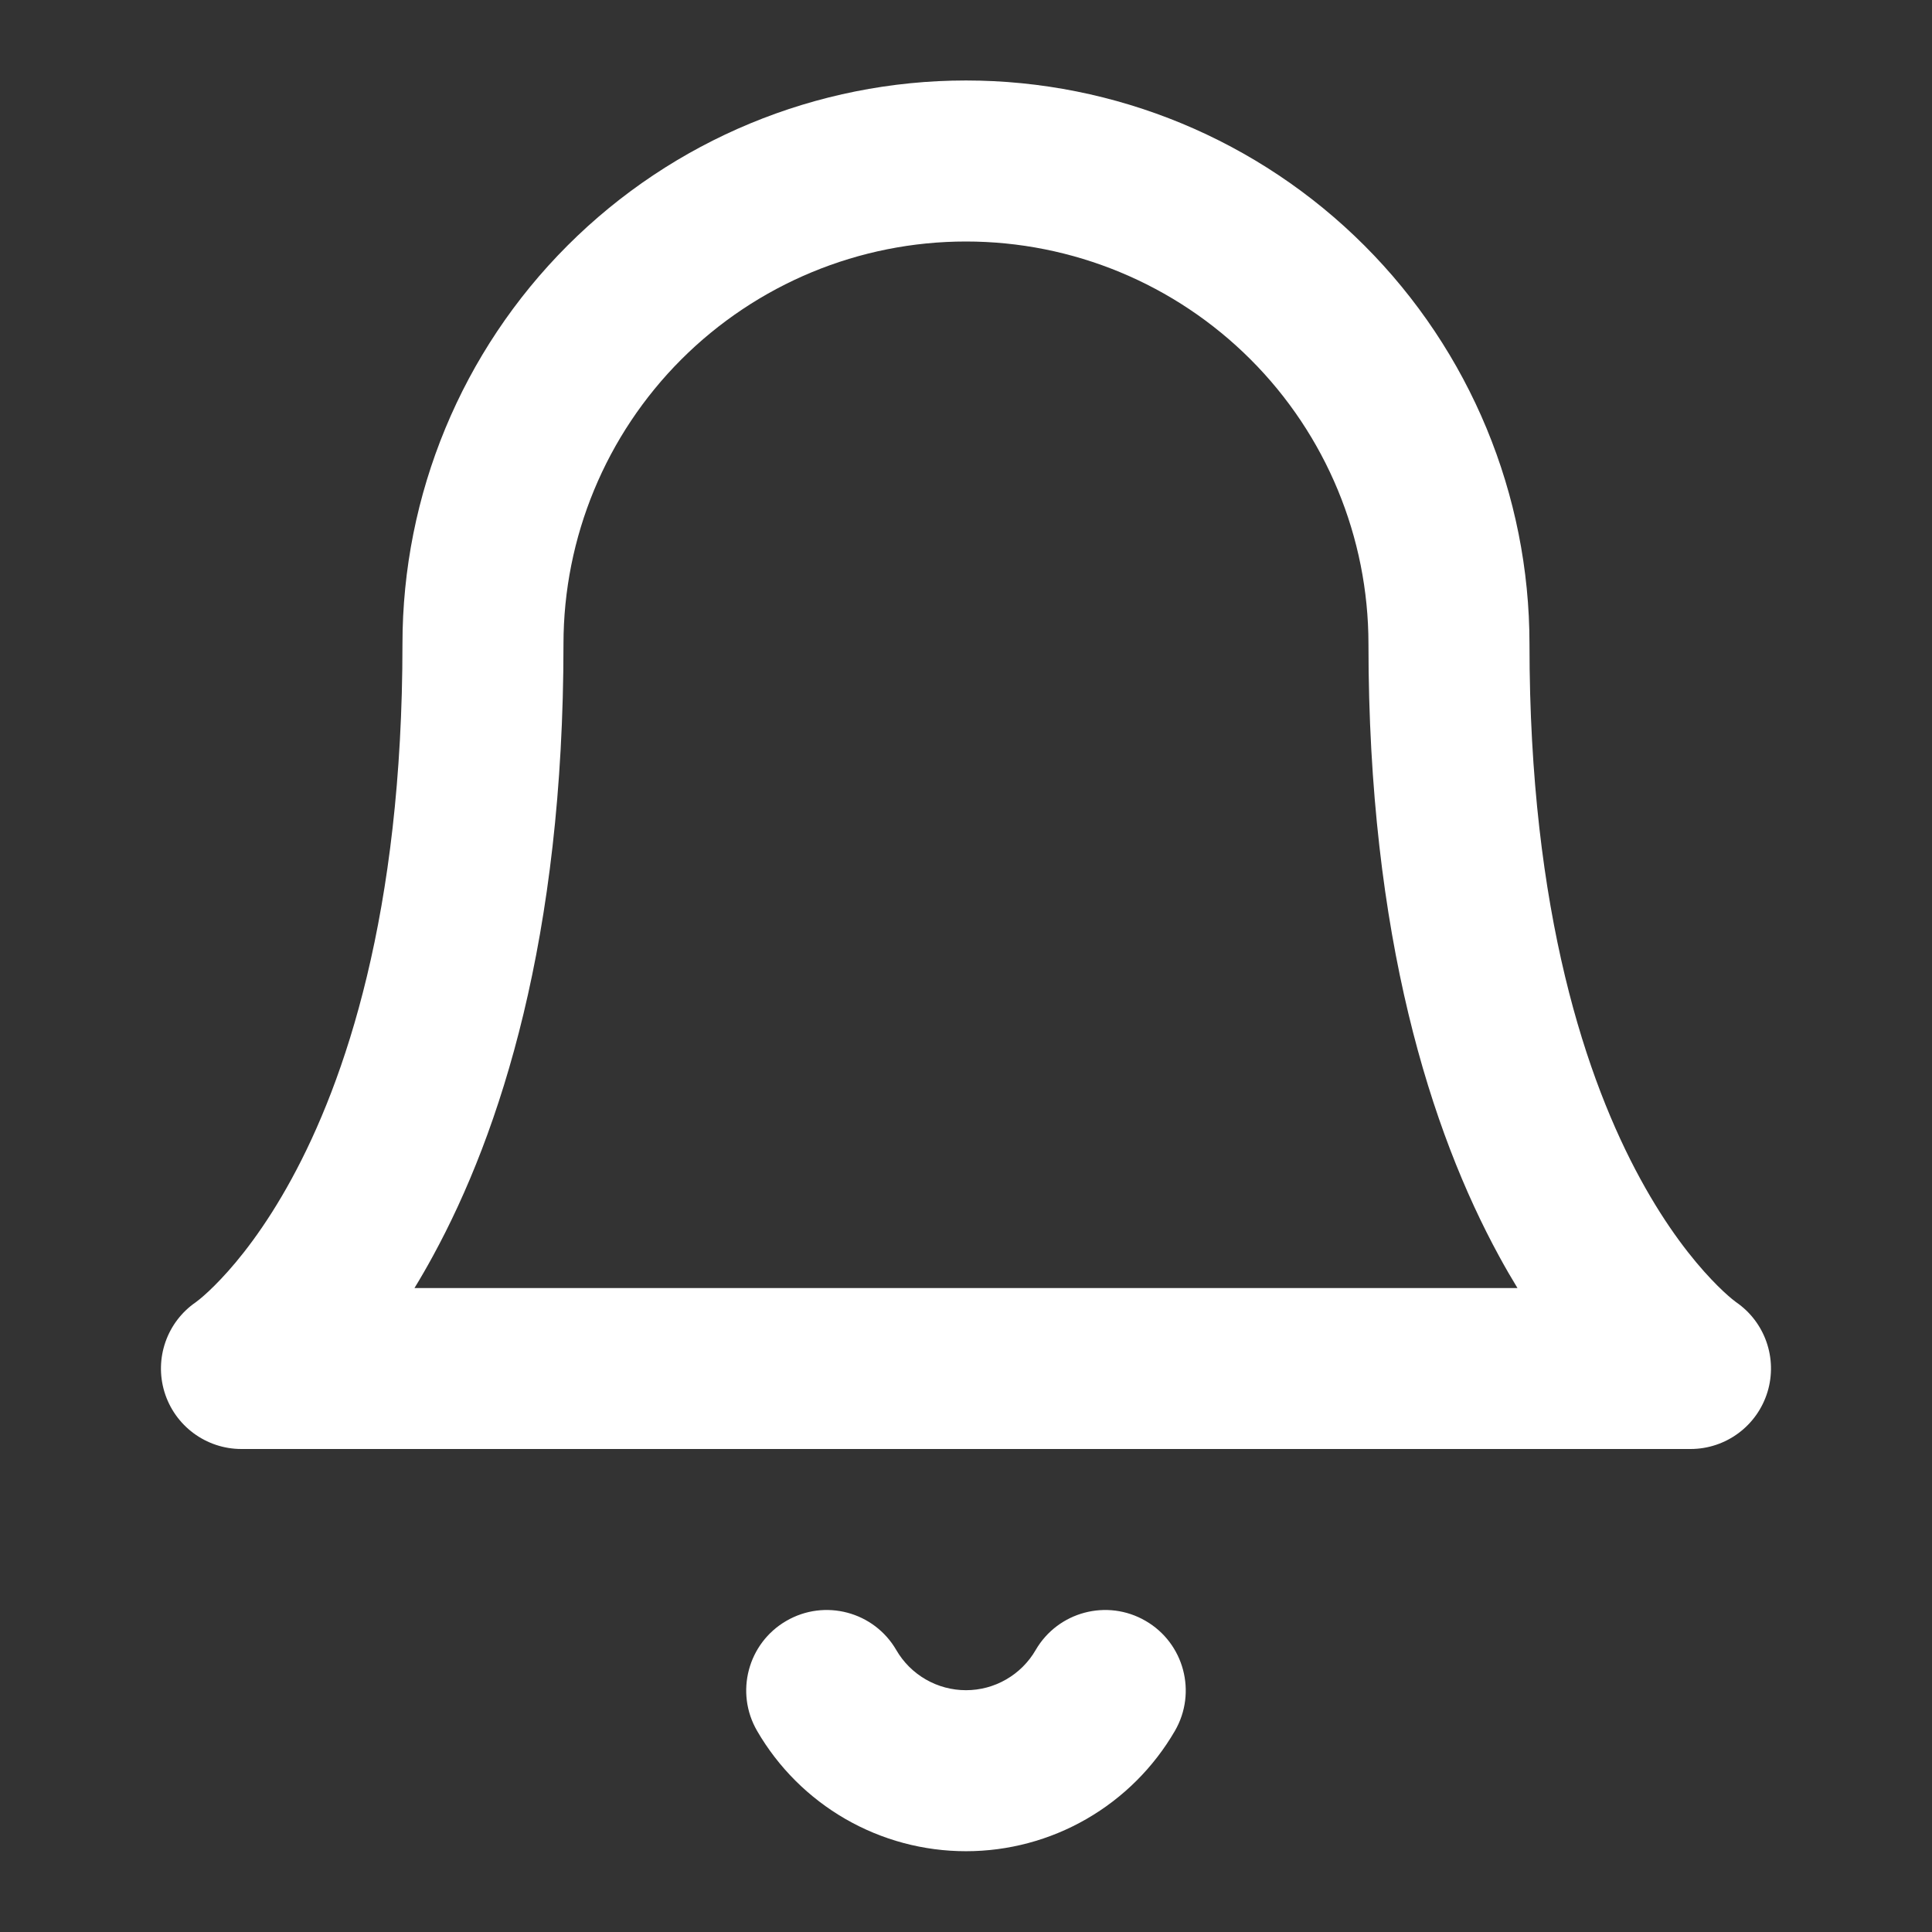
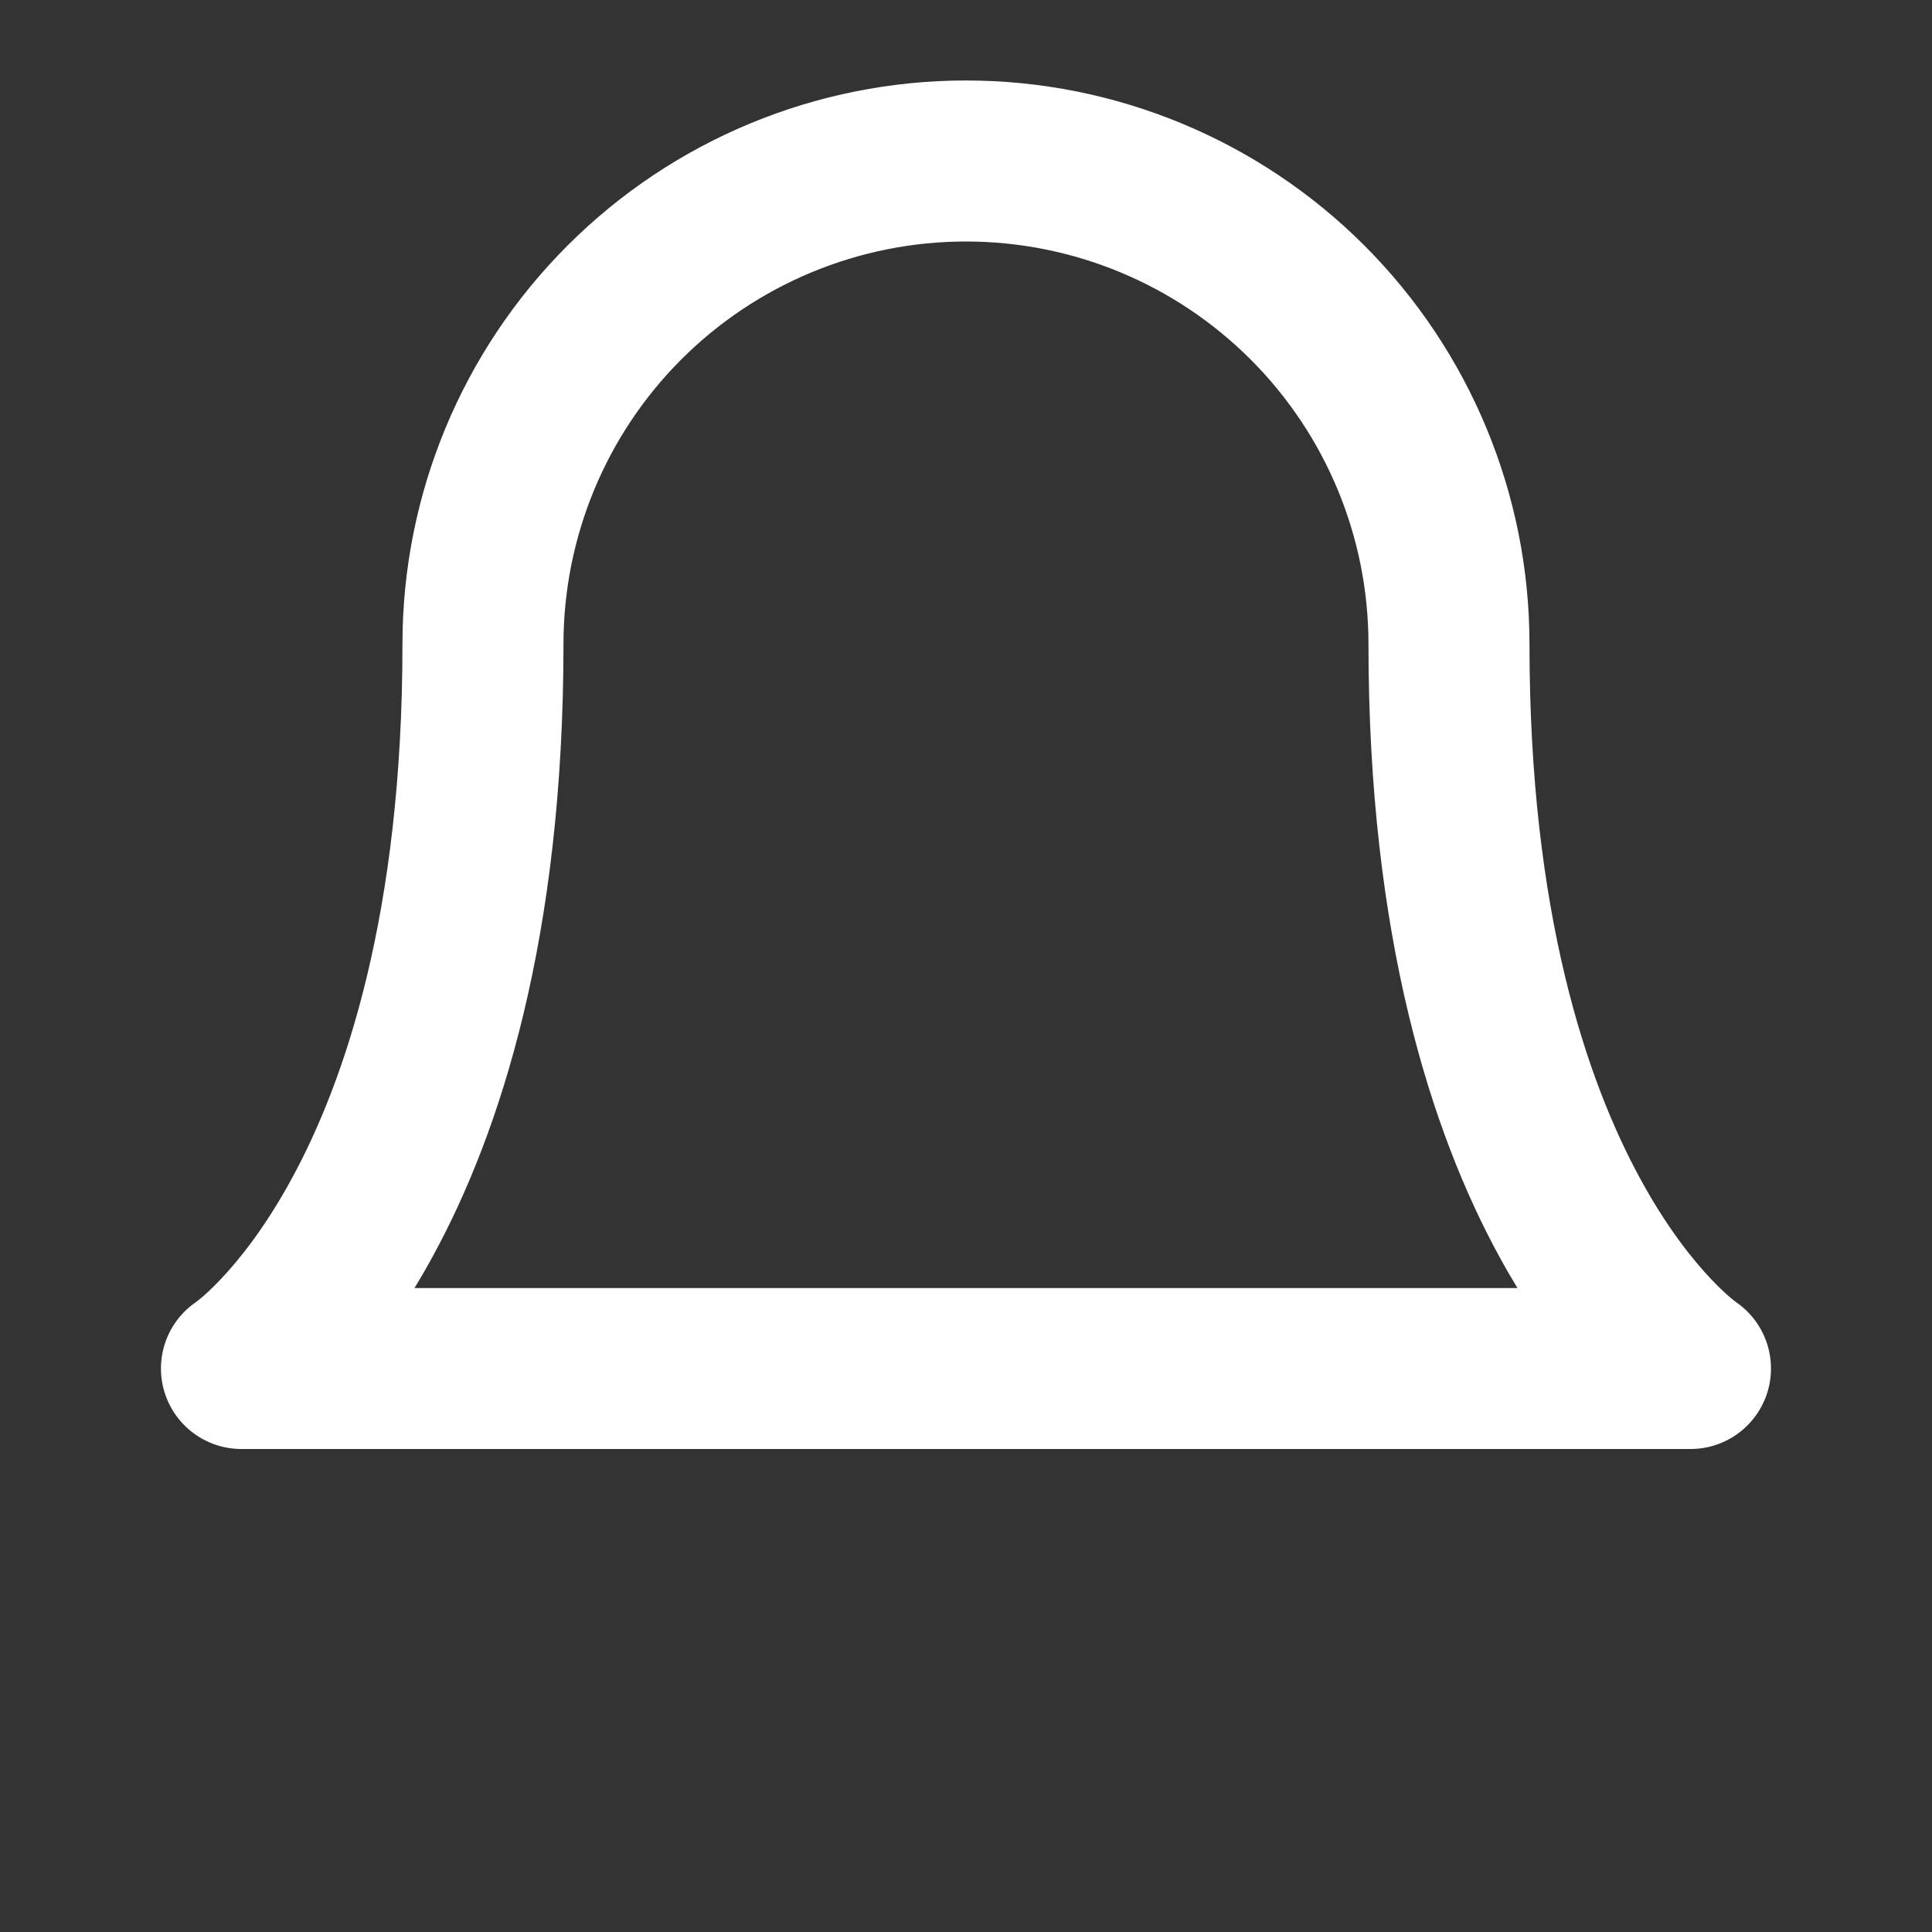
<svg xmlns="http://www.w3.org/2000/svg" width="32" height="32" viewBox="0 0 32 32" fill="none">
  <rect x="0" y="0" width="32" height="32" fill="#333333" stroke="none" />
  <path fill-rule="evenodd" clip-rule="evenodd" d="M9.4 4.067C11.15 2.317 13.524 1.333 15.999 1.333C18.475 1.333 20.849 2.317 22.599 4.067C24.349 5.818 25.333 8.191 25.333 10.667C25.333 15.137 26.289 17.913 27.17 19.528C27.612 20.339 28.043 20.872 28.342 21.187C28.492 21.346 28.61 21.451 28.681 21.51C28.717 21.539 28.741 21.557 28.751 21.565C28.752 21.566 28.754 21.567 28.755 21.568C29.233 21.896 29.444 22.497 29.276 23.053C29.105 23.616 28.587 24 28 24H3.999C3.412 24 2.894 23.616 2.723 23.053C2.555 22.497 2.766 21.896 3.244 21.568C3.245 21.567 3.247 21.566 3.248 21.565C3.258 21.557 3.282 21.539 3.318 21.51C3.389 21.451 3.507 21.346 3.657 21.187C3.956 20.872 4.387 20.339 4.829 19.528C5.71 17.913 6.666 15.137 6.666 10.667C6.666 8.191 7.649 5.818 9.4 4.067ZM3.258 21.559C3.258 21.559 3.258 21.559 3.258 21.559C3.258 21.559 3.258 21.559 3.258 21.559L3.258 21.559ZM6.865 21.334H25.134C25.032 21.167 24.93 20.991 24.829 20.805C23.71 18.754 22.666 15.53 22.666 10.667C22.666 8.899 21.964 7.203 20.713 5.953C19.463 4.703 17.768 4 15.999 4C14.231 4 12.536 4.703 11.285 5.953C10.035 7.203 9.333 8.899 9.333 10.667C9.333 15.53 8.289 18.754 7.17 20.805C7.069 20.991 6.967 21.167 6.865 21.334Z" fill="white" />
-   <path fill-rule="evenodd" clip-rule="evenodd" d="M13.024 26.847C13.661 26.477 14.477 26.694 14.846 27.331C14.963 27.533 15.132 27.701 15.334 27.817C15.537 27.934 15.766 27.995 16 27.995C16.233 27.995 16.463 27.934 16.665 27.817C16.867 27.701 17.036 27.533 17.153 27.331C17.522 26.694 18.338 26.477 18.975 26.847C19.612 27.216 19.829 28.032 19.46 28.669C19.108 29.275 18.603 29.778 17.996 30.128C17.389 30.478 16.7 30.662 16 30.662C15.299 30.662 14.61 30.478 14.003 30.128C13.396 29.778 12.891 29.275 12.54 28.669C12.17 28.032 12.387 27.216 13.024 26.847Z" fill="white" />
</svg>